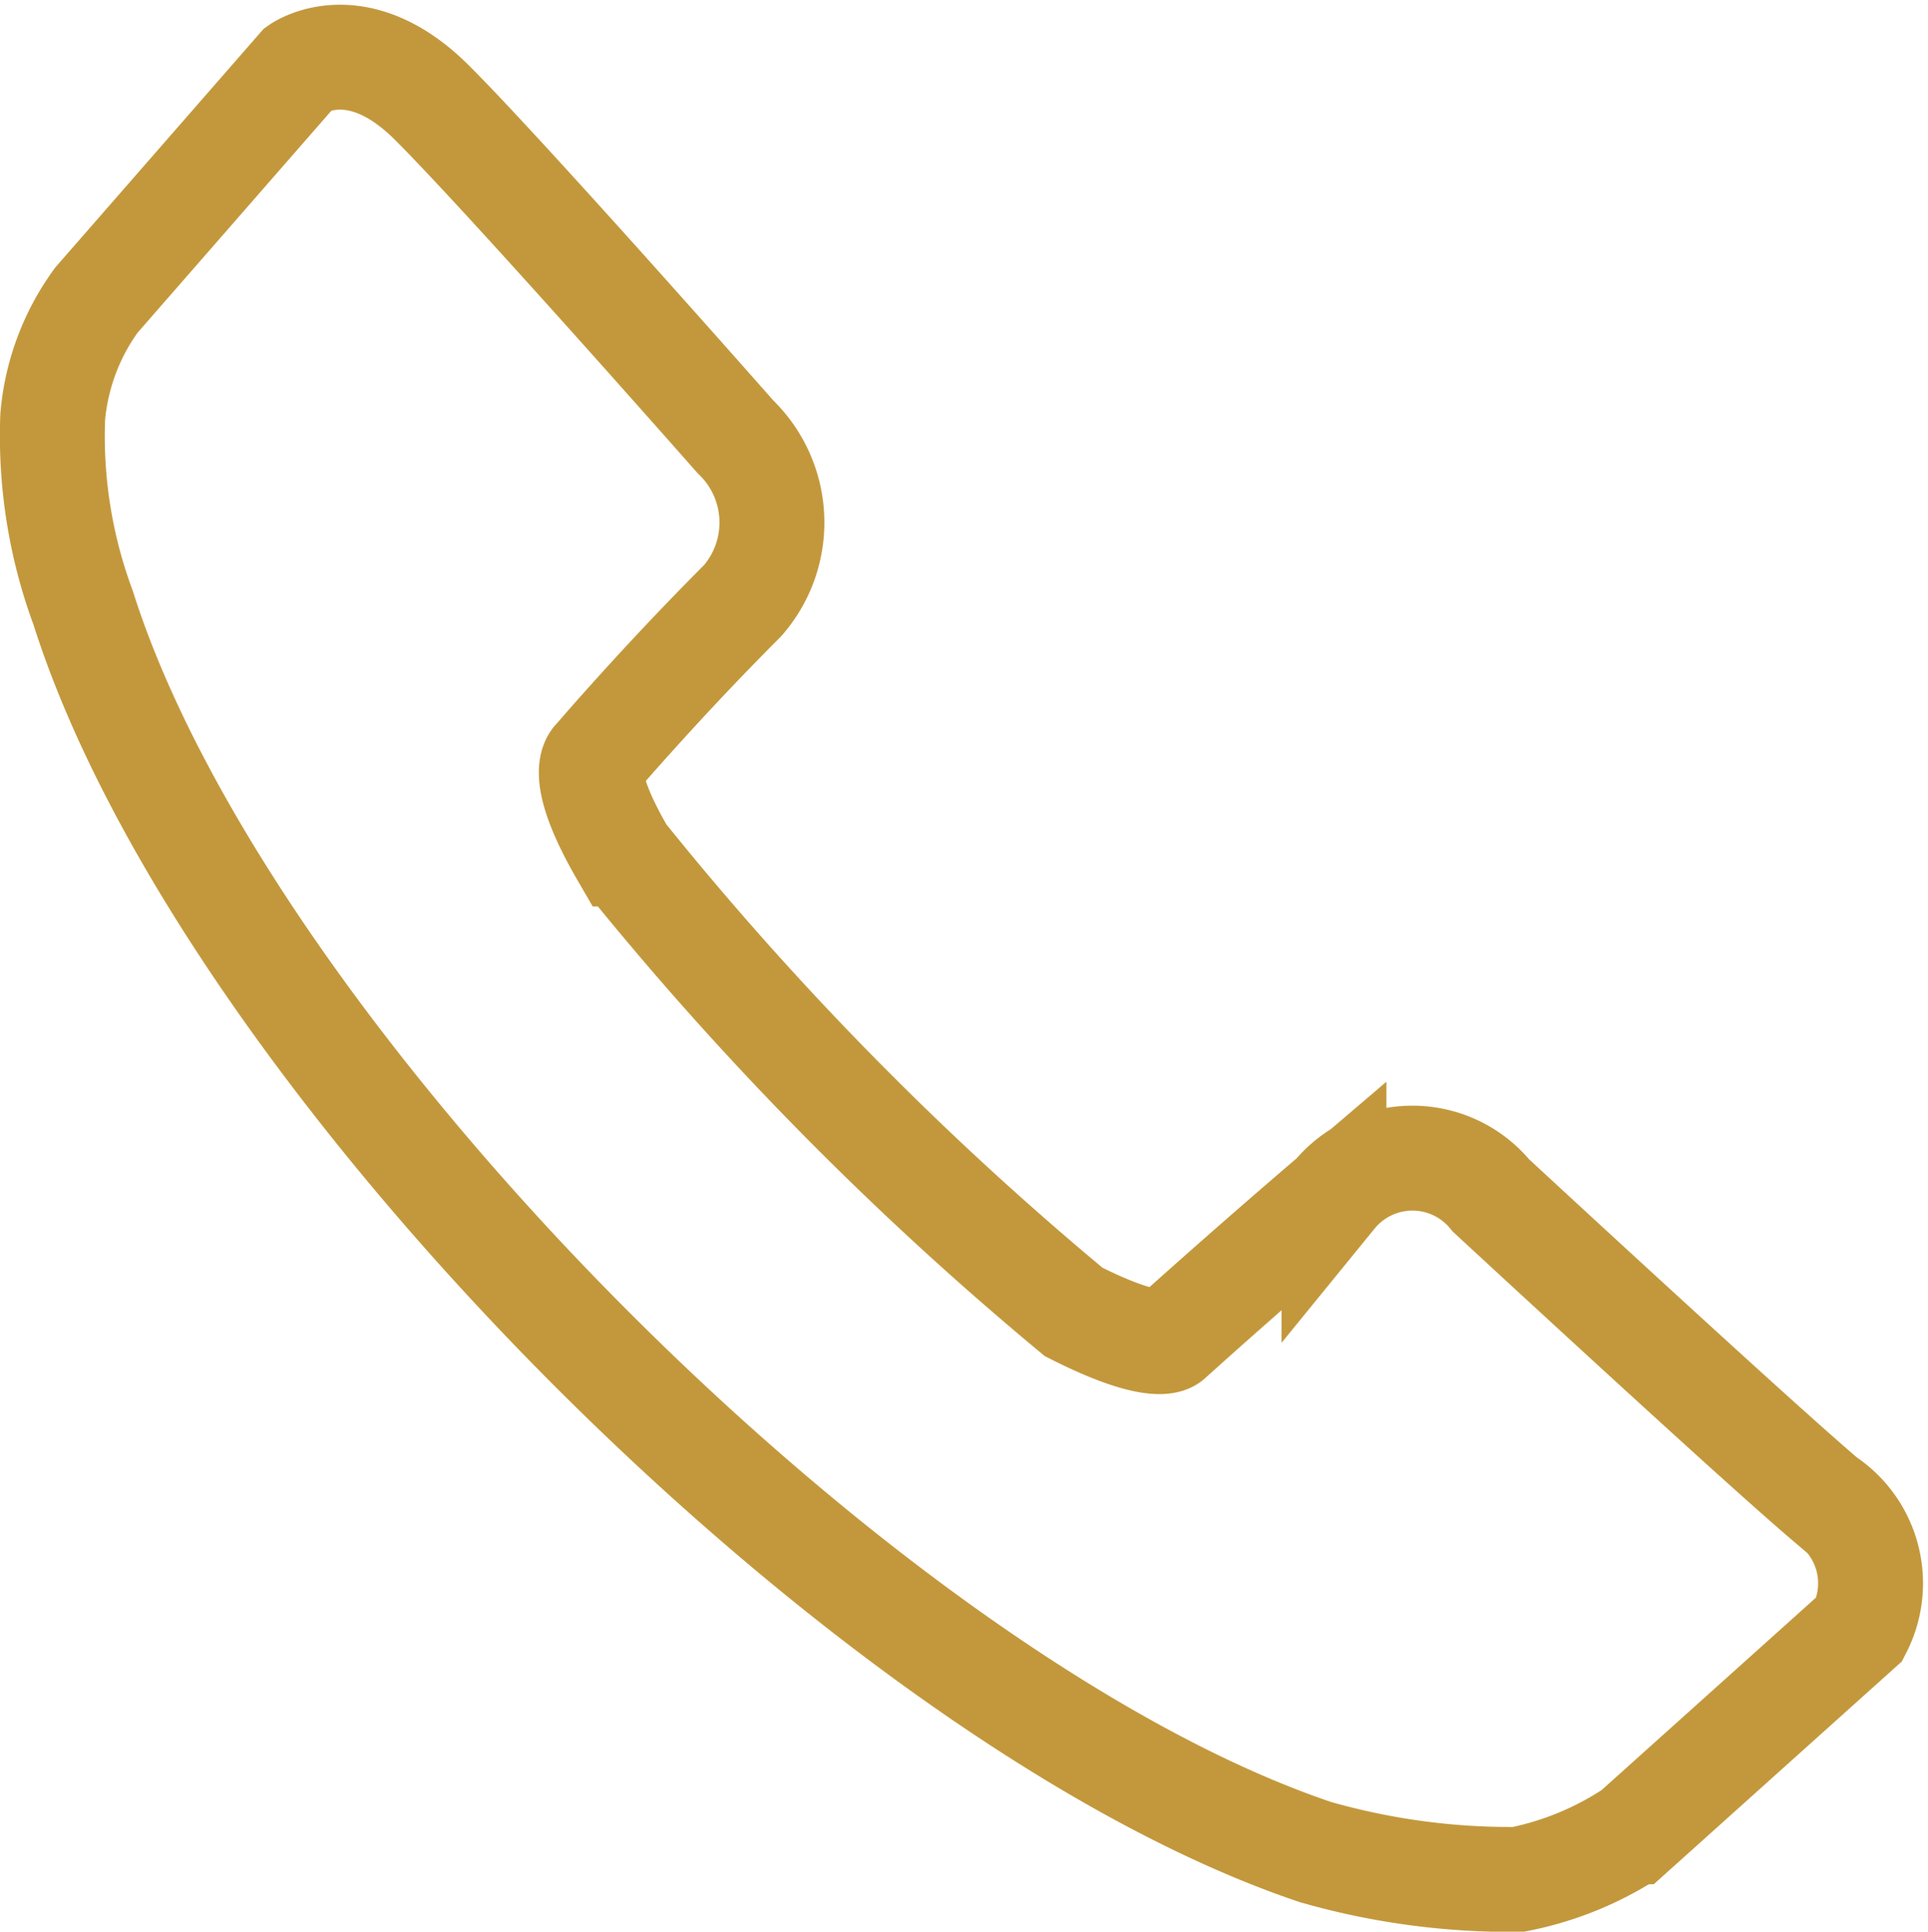
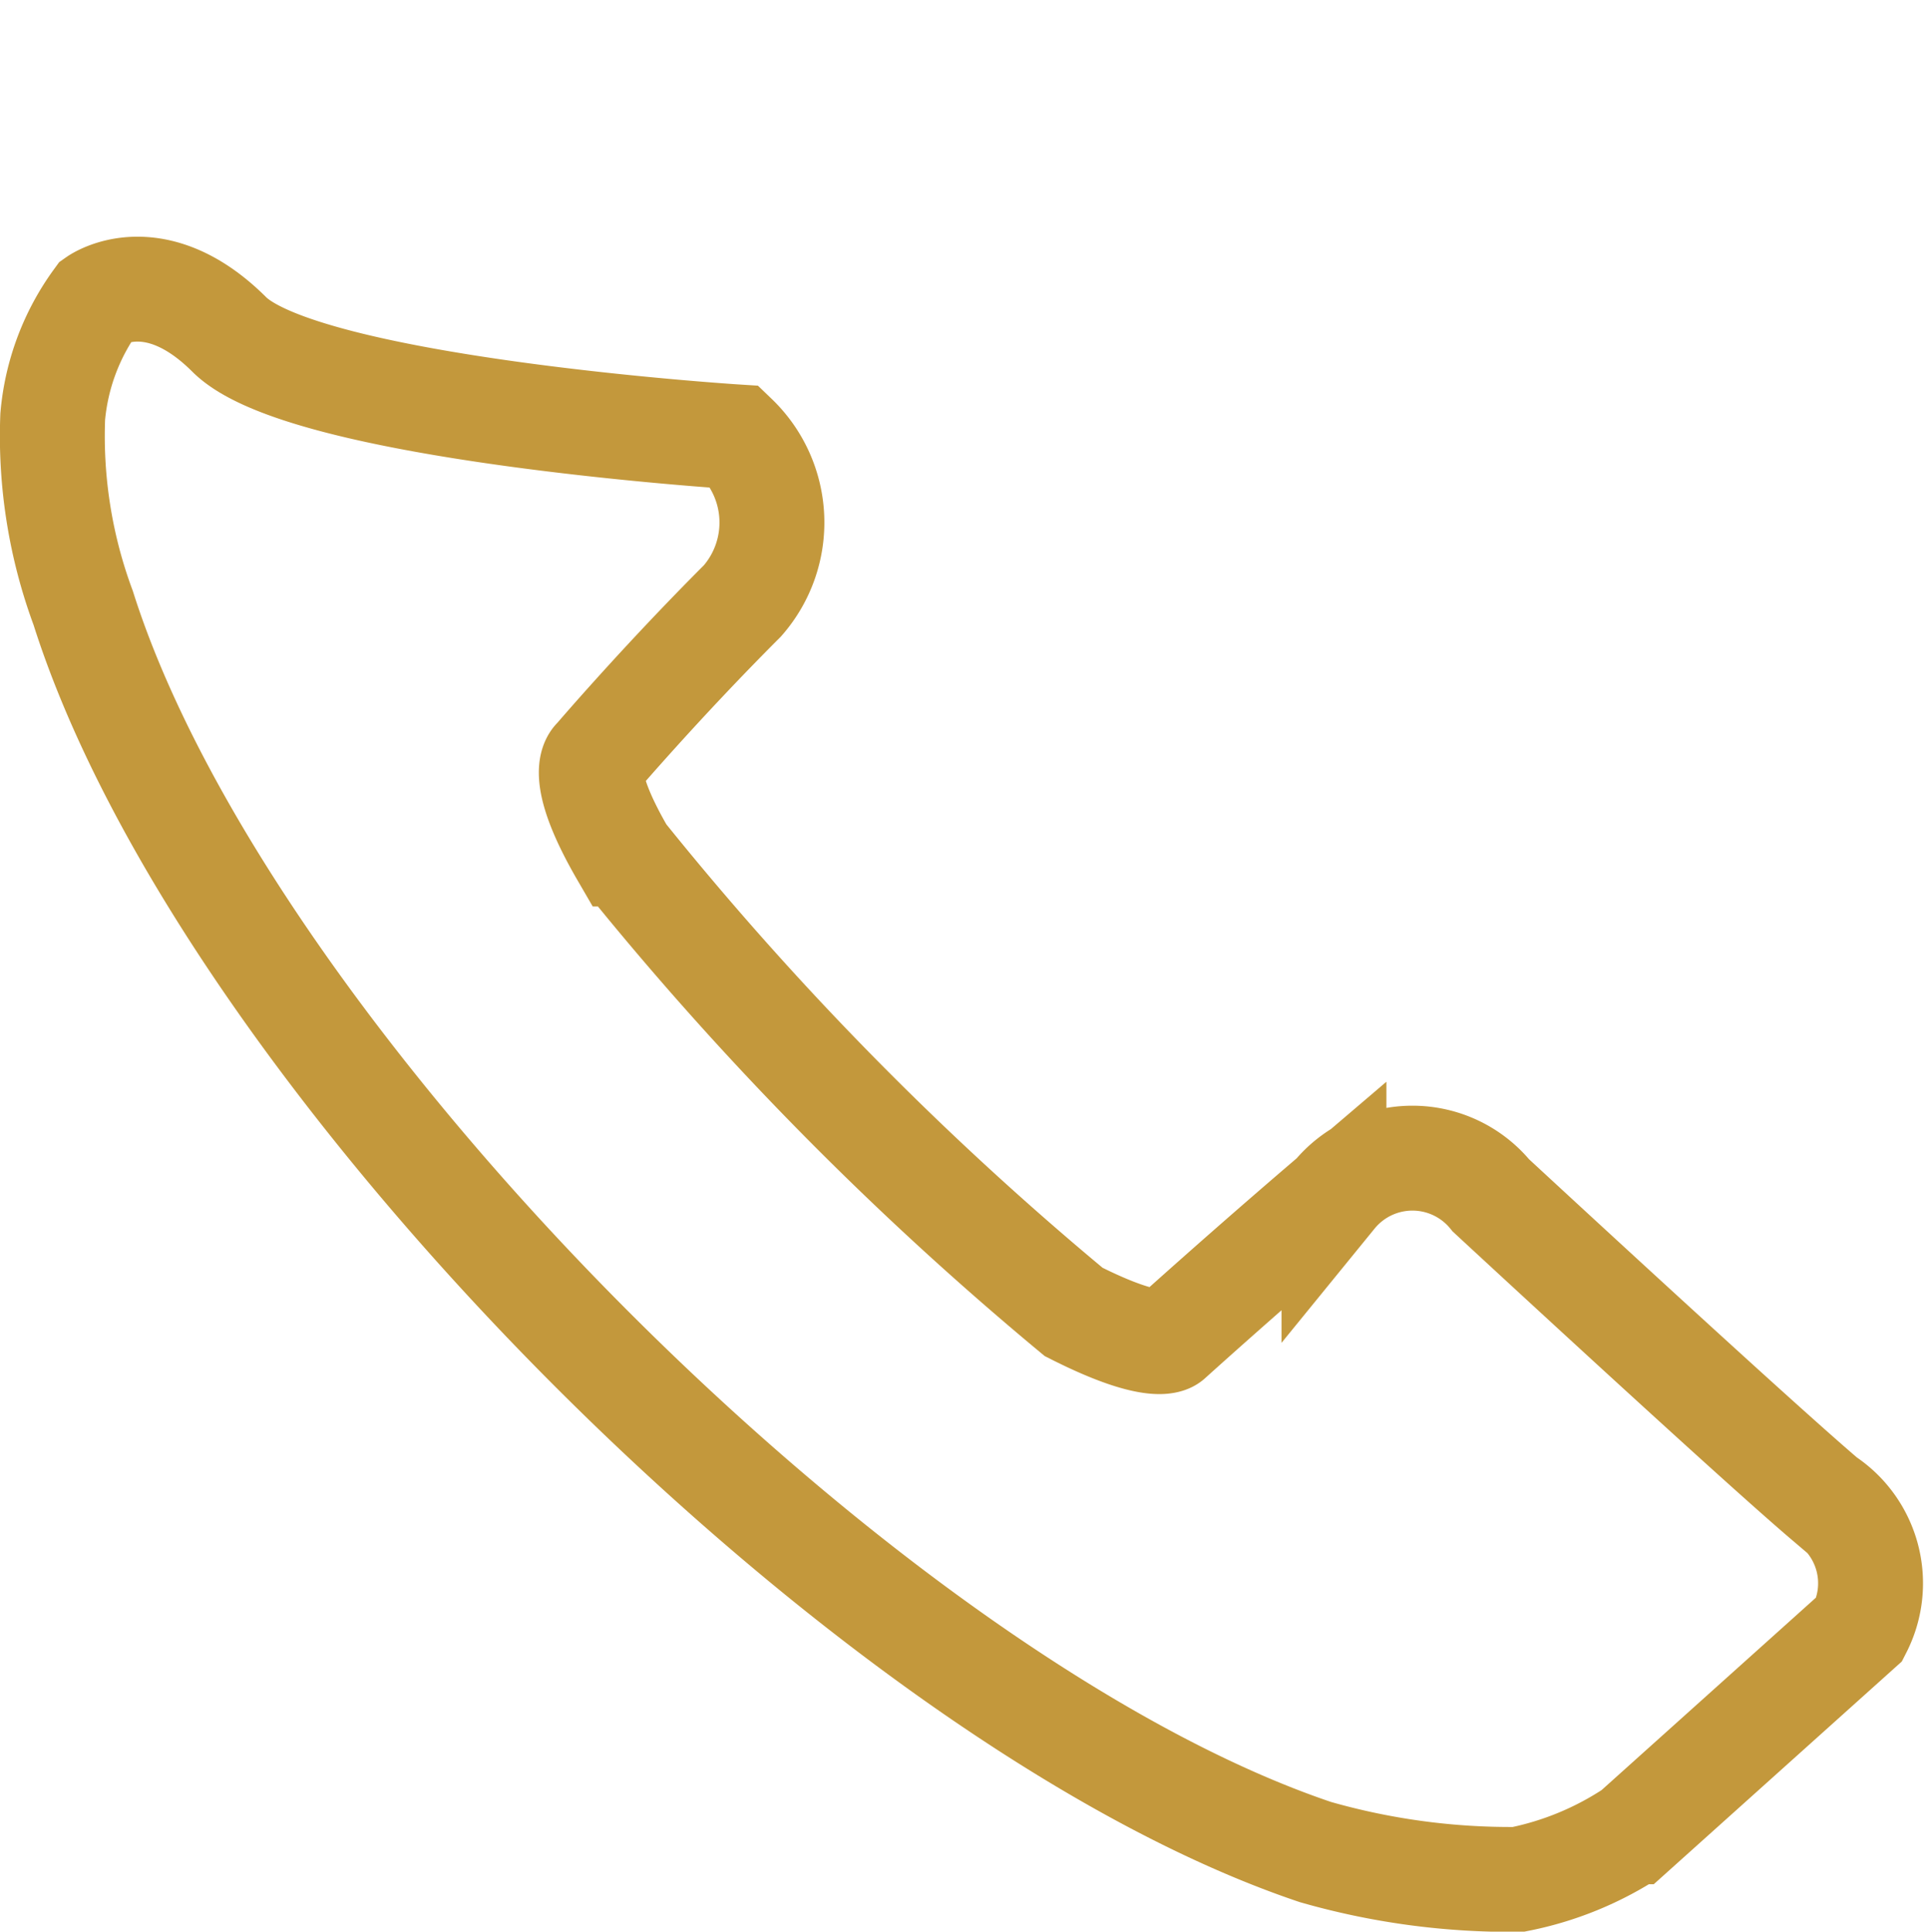
<svg xmlns="http://www.w3.org/2000/svg" width="27.571" height="27.621" viewBox="0 0 27.571 27.621">
  <g id="Capa_2" data-name="Capa 2" transform="translate(0.754 0.816)">
    <g id="Capa_1" data-name="Capa 1" transform="translate(-0.004 0.002)">
-       <path id="Trazado_473" data-name="Trazado 473" d="M.436,7.878A7.068,7.068,0,0,1,0,5.141,3.317,3.317,0,0,1,.625,3.475L3.521.158s.826-.579,1.9.492S9.763,5.43,9.763,5.43a1.7,1.7,0,0,1,.1,2.346c-1.173,1.173-2.1,2.259-2.1,2.259s-.29.188.391,1.361A45.868,45.868,0,0,0,14.6,17.944c1.173.594,1.376.391,1.376.391s1.072-.97,2.346-2.057a1.448,1.448,0,0,1,2.245,0s3.708,3.433,4.779,4.345a1.434,1.434,0,0,1,.492,1.854l-3.23,2.9a4.577,4.577,0,0,1-1.651.681,10.138,10.138,0,0,1-2.9-.391C11.675,23.52,2.478,14.323.436,7.878Z" transform="translate(0.004 -0.002)" fill="none" stroke="#c3983c" stroke-width="1.5" fill-rule="evenodd" />
+       <path id="Trazado_473" data-name="Trazado 473" d="M.436,7.878A7.068,7.068,0,0,1,0,5.141,3.317,3.317,0,0,1,.625,3.475s.826-.579,1.9.492S9.763,5.43,9.763,5.43a1.7,1.7,0,0,1,.1,2.346c-1.173,1.173-2.1,2.259-2.1,2.259s-.29.188.391,1.361A45.868,45.868,0,0,0,14.6,17.944c1.173.594,1.376.391,1.376.391s1.072-.97,2.346-2.057a1.448,1.448,0,0,1,2.245,0s3.708,3.433,4.779,4.345a1.434,1.434,0,0,1,.492,1.854l-3.23,2.9a4.577,4.577,0,0,1-1.651.681,10.138,10.138,0,0,1-2.9-.391C11.675,23.52,2.478,14.323.436,7.878Z" transform="translate(0.004 -0.002)" fill="none" stroke="#c3983c" stroke-width="1.5" fill-rule="evenodd" />
    </g>
  </g>
</svg>